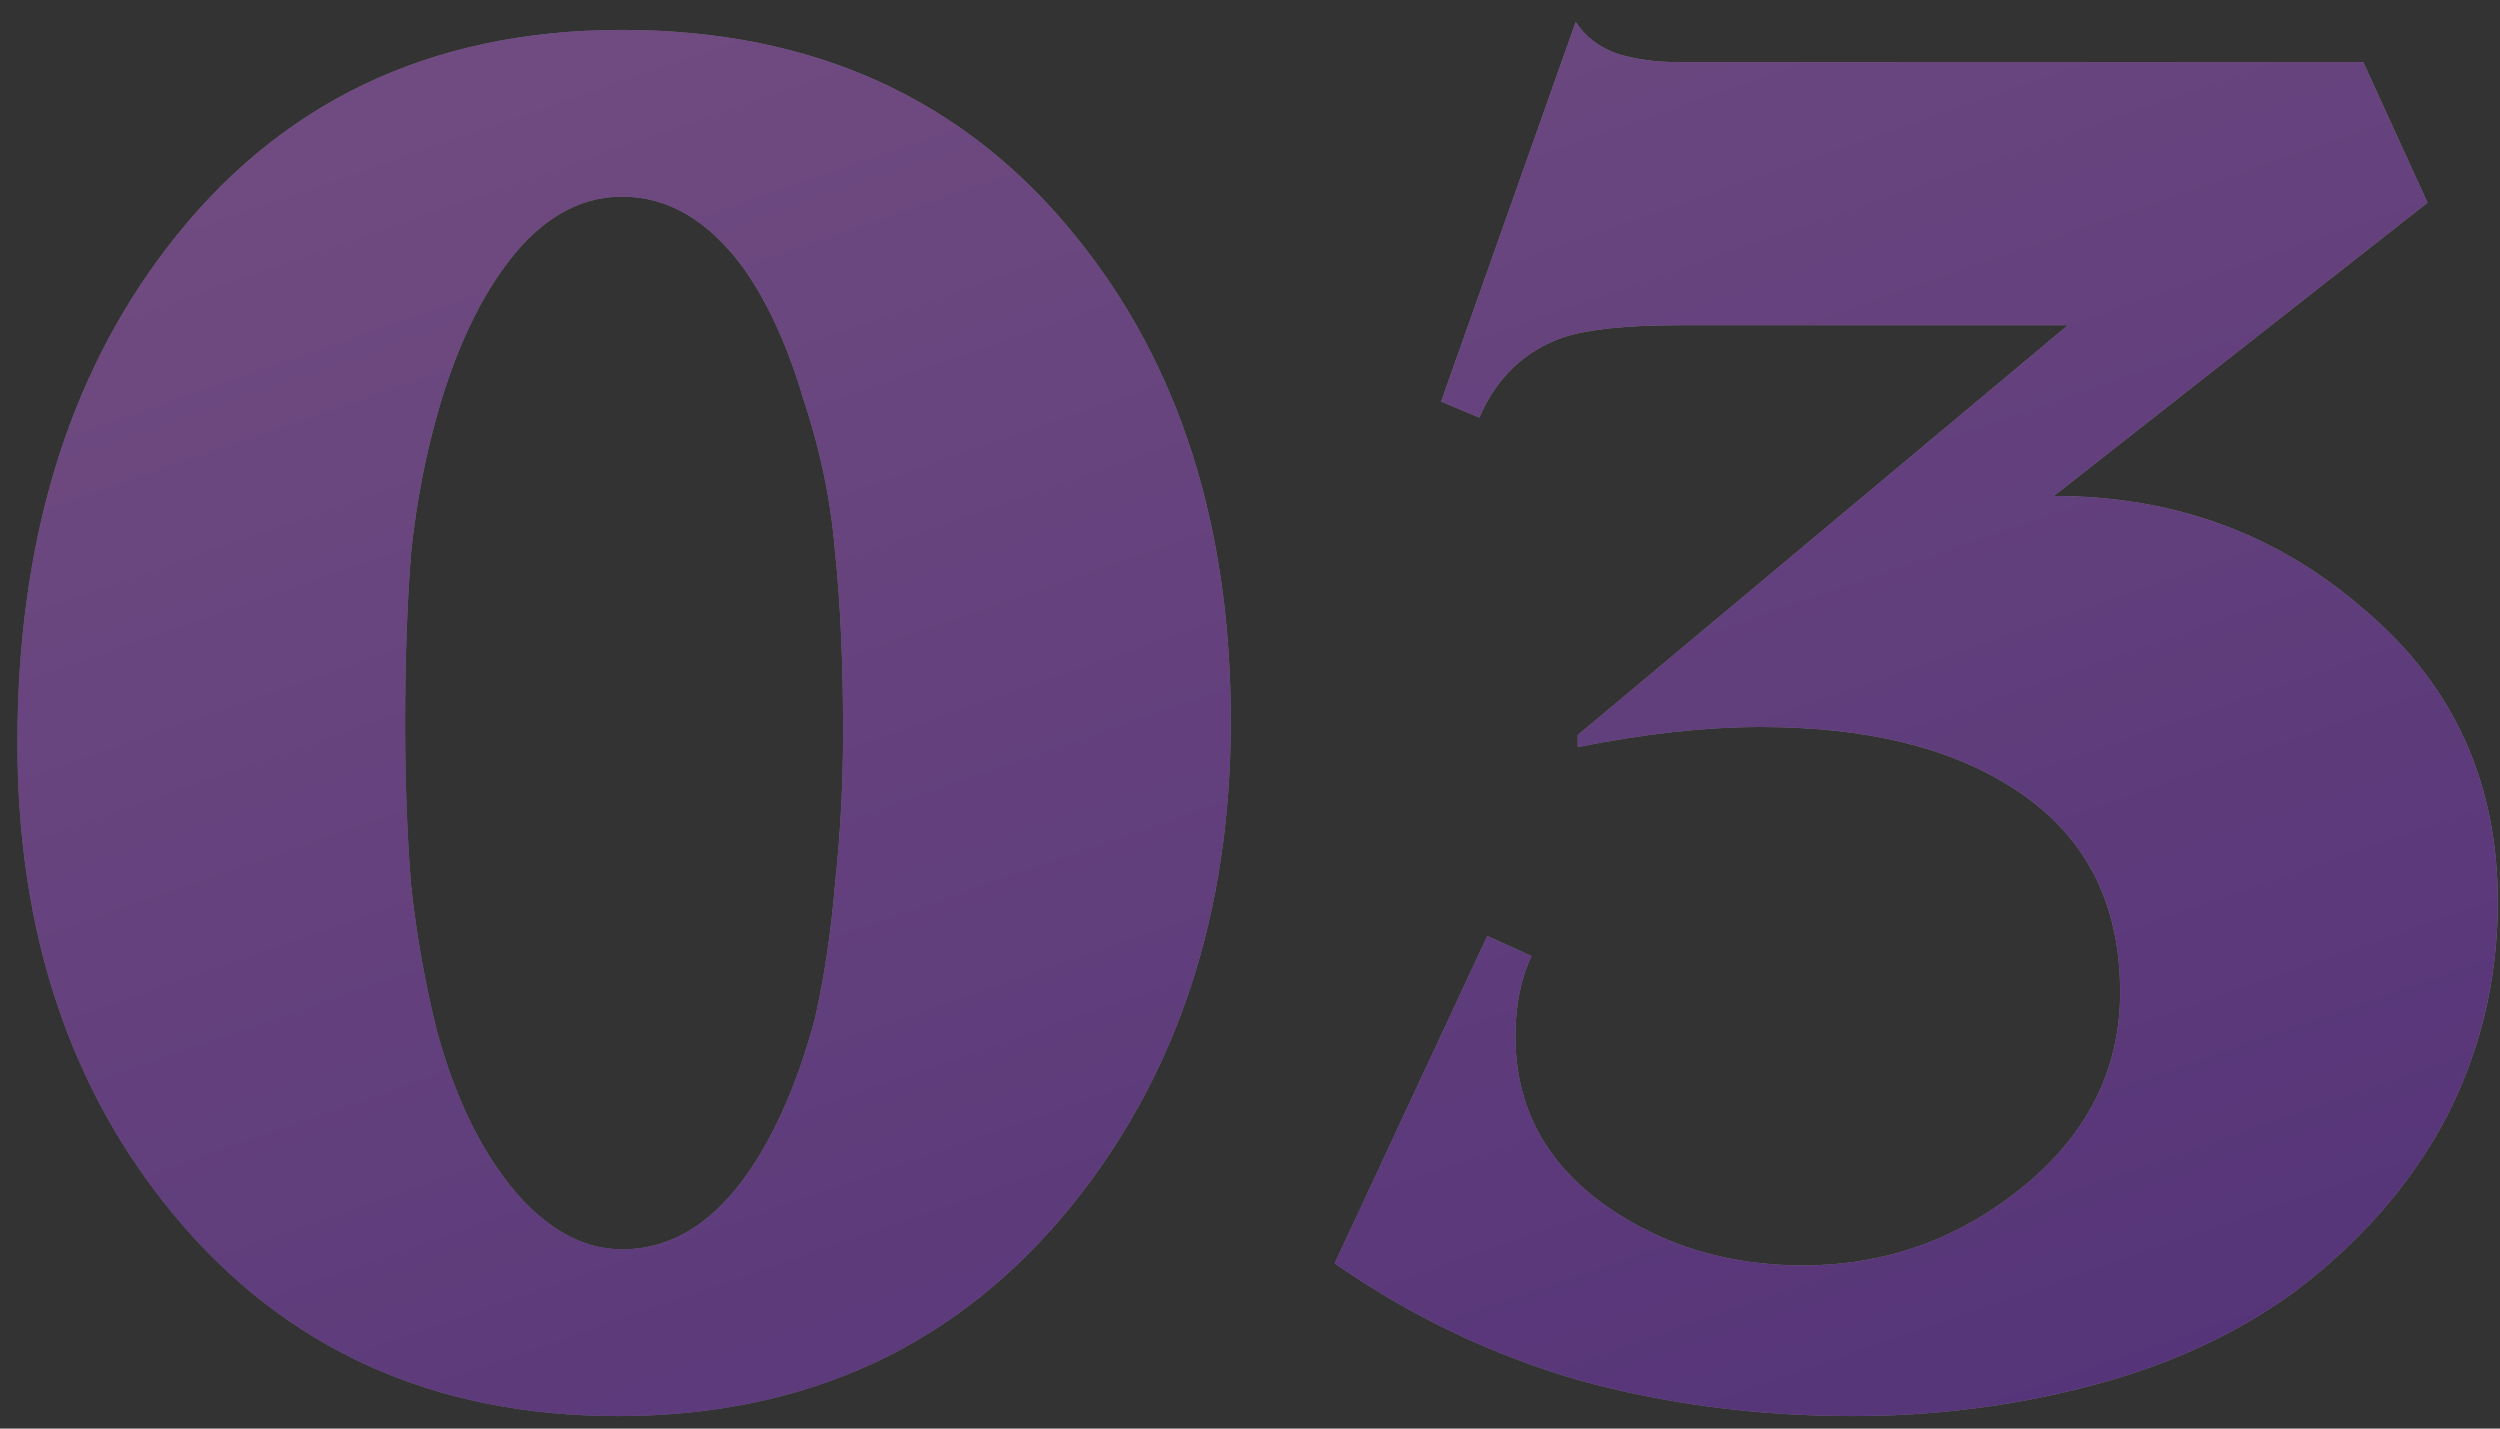
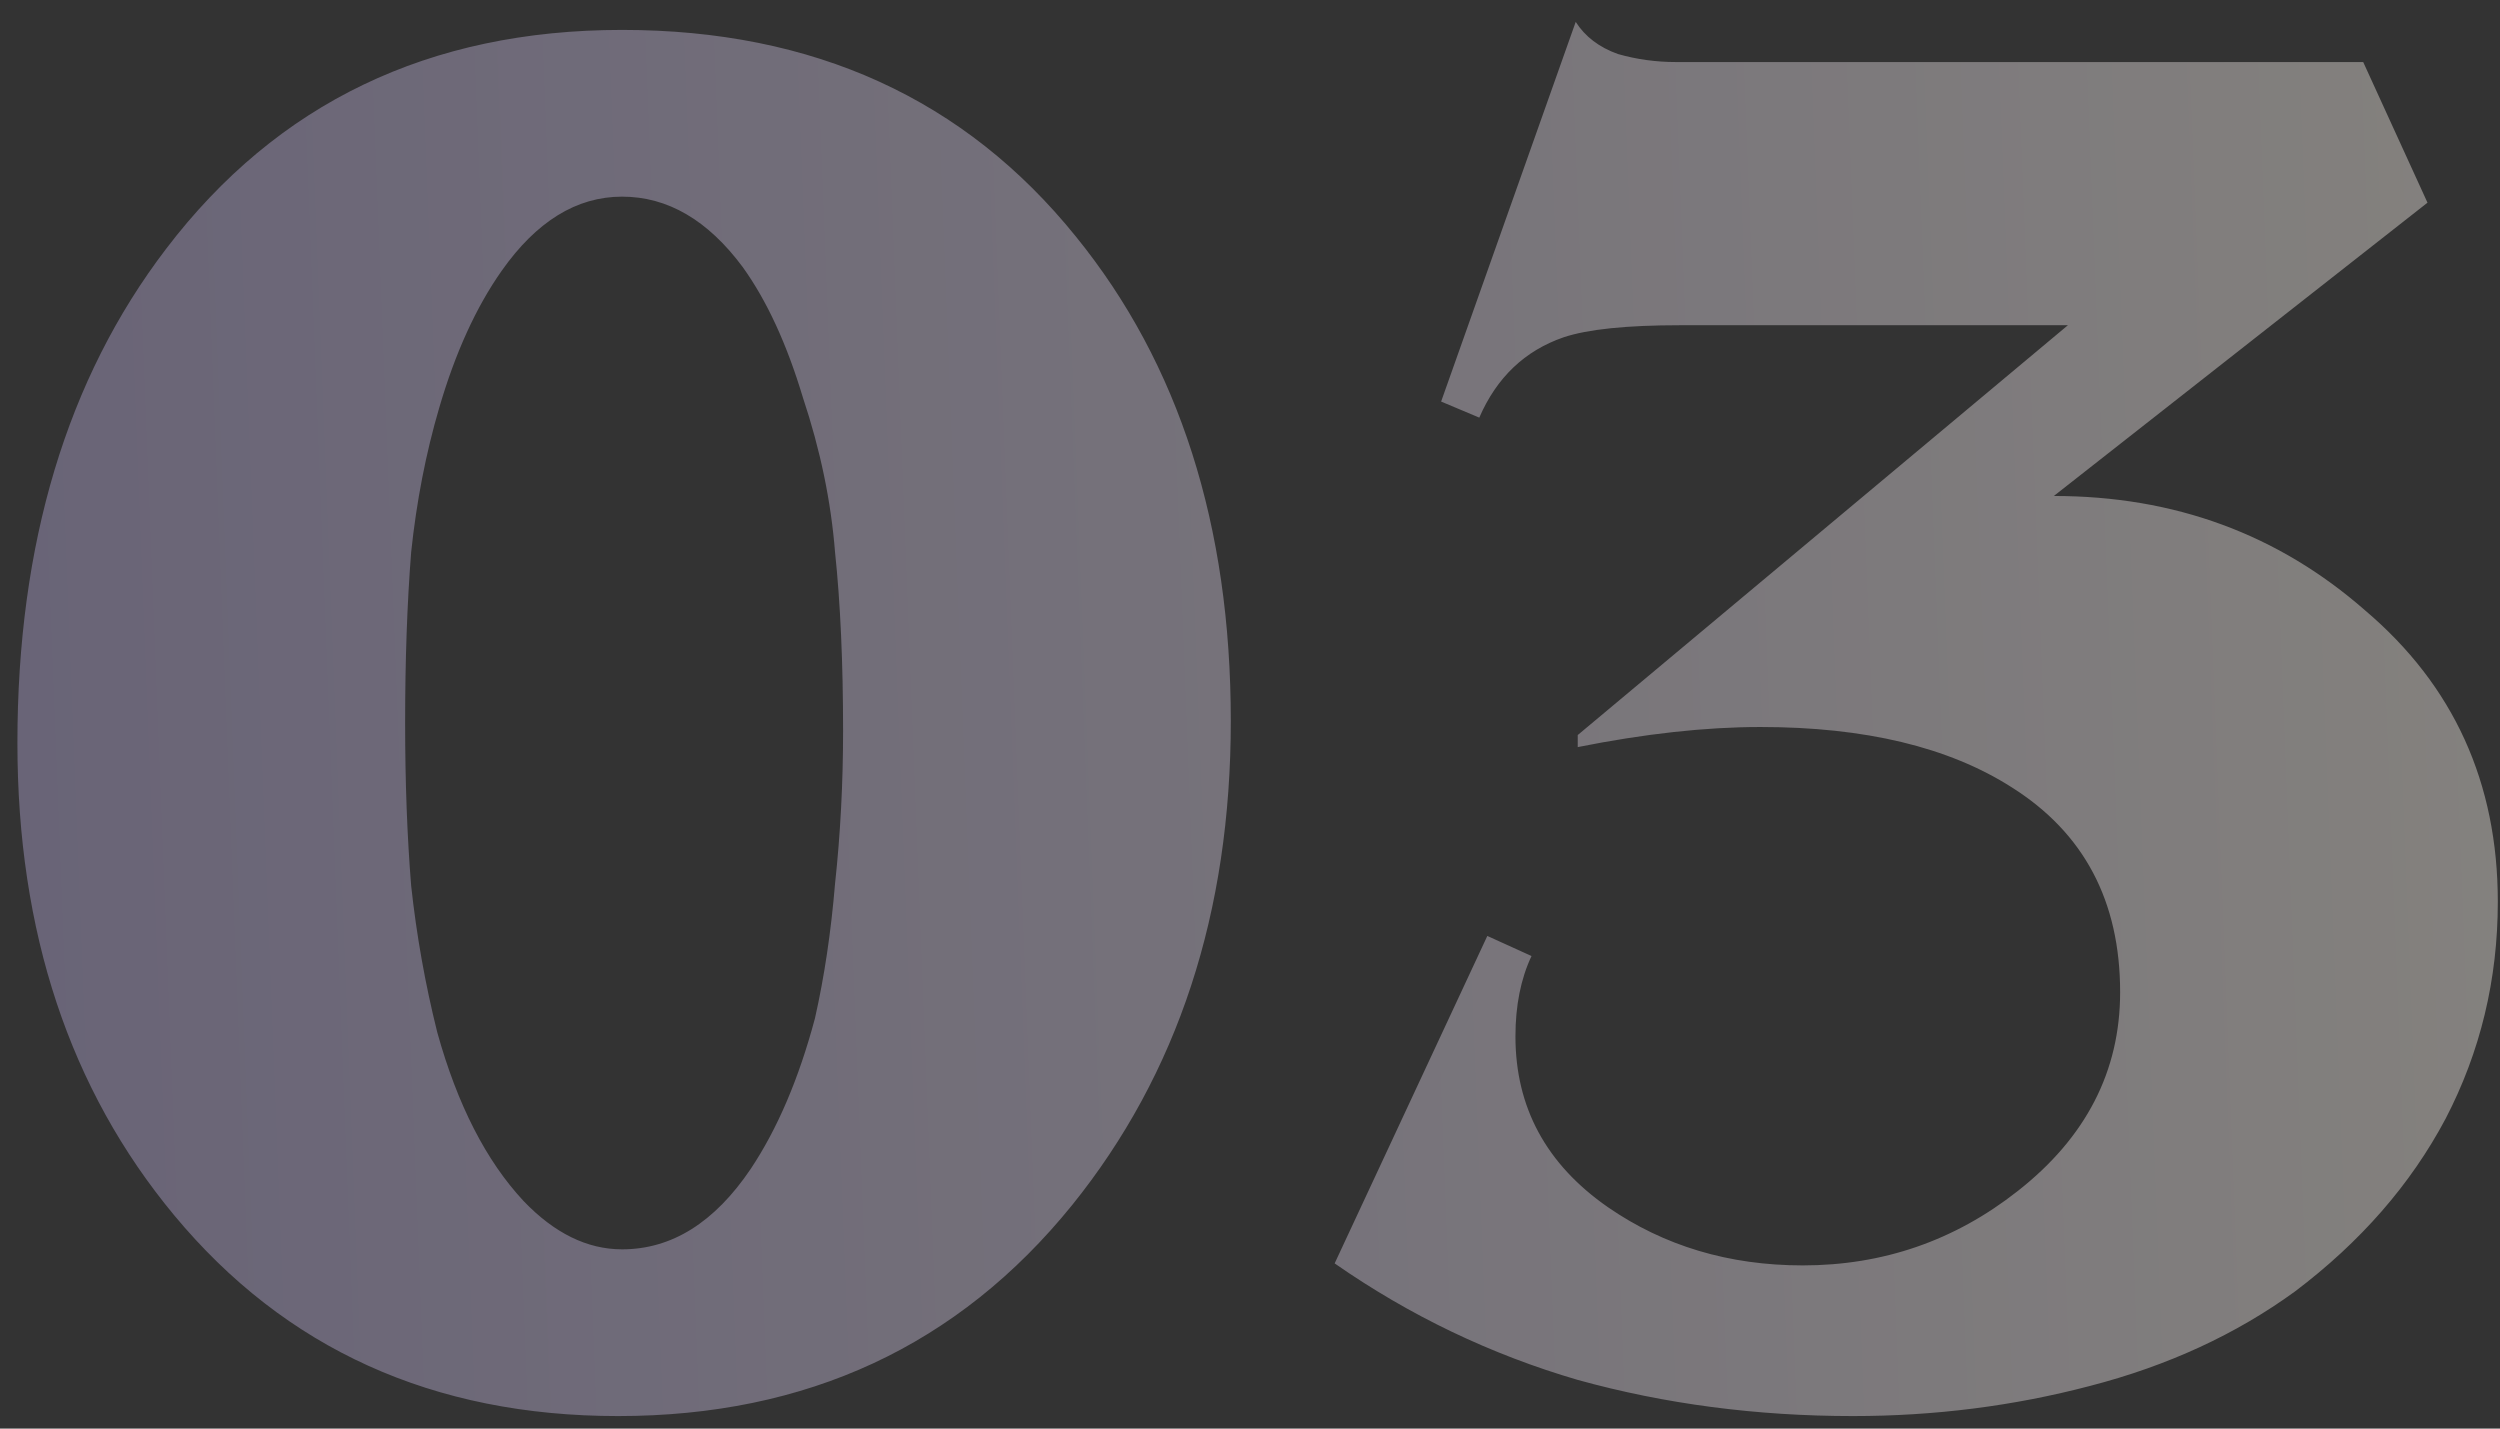
<svg xmlns="http://www.w3.org/2000/svg" width="112" height="64" viewBox="0 0 112 64" fill="none">
  <rect x="0" y="0" width="112" height="64" fill="#333333" stroke="none" />
  <g opacity="0.4">
    <path d="M27.69 63.44C19.41 63.44 12.78 60.44 7.8 54.44C3.12 48.8 0.78 41.75 0.78 33.29C0.78 24.35 3 16.97 7.44 11.15C12.42 4.61 19.23 1.34 27.87 1.34C36.45 1.34 43.23 4.43 48.21 10.61C52.83 16.31 55.14 23.54 55.14 32.3C55.14 40.88 52.77 48.11 48.03 53.99C42.93 60.29 36.15 63.44 27.69 63.44ZM19.68 18.26C19.08 20.3 18.66 22.46 18.42 24.74C18.24 27.02 18.15 29.57 18.15 32.39C18.15 35.03 18.24 37.46 18.42 39.68C18.66 41.9 19.05 44.09 19.59 46.25C20.49 49.49 21.78 52.01 23.46 53.81C24.84 55.25 26.31 55.97 27.87 55.97C30.09 55.97 32.01 54.77 33.63 52.37C34.83 50.57 35.79 48.32 36.51 45.62C36.93 43.76 37.23 41.75 37.41 39.59C37.65 37.37 37.77 35.09 37.77 32.75C37.77 29.69 37.65 27.02 37.41 24.74C37.23 22.46 36.75 20.15 35.97 17.81C35.25 15.41 34.35 13.46 33.27 11.96C31.71 9.86 29.91 8.81 27.87 8.81C25.83 8.81 24.03 9.92 22.47 12.14C21.33 13.76 20.4 15.8 19.68 18.26ZM92.012 22.22C97.412 22.22 102.062 23.93 105.962 27.35C109.922 30.71 111.902 35.06 111.902 40.4C111.902 43.88 111.122 47.12 109.562 50.12C108.002 53.06 105.752 55.64 102.812 57.86C100.172 59.78 97.112 61.19 93.632 62.09C90.212 62.99 86.672 63.44 83.012 63.44C78.692 63.44 74.582 62.9 70.682 61.82C66.782 60.68 63.152 58.94 59.792 56.6L66.632 41.93L68.612 42.83C68.132 43.85 67.892 45.05 67.892 46.43C67.892 49.61 69.272 52.16 72.032 54.08C74.552 55.82 77.462 56.69 80.762 56.69C84.362 56.69 87.572 55.58 90.392 53.36C93.452 50.96 94.982 47.99 94.982 44.45C94.982 40.37 93.362 37.31 90.122 35.27C87.302 33.47 83.552 32.57 78.872 32.57C76.412 32.57 73.682 32.87 70.682 33.47V32.93L92.642 14.57H77.252H75.272C72.872 14.57 71.132 14.75 70.052 15.11C68.312 15.71 67.052 16.91 66.272 18.71L64.562 17.99L70.592 0.98C71.012 1.64 71.642 2.12 72.482 2.42C73.322 2.66 74.192 2.78 75.092 2.78H105.872L108.752 9.08L92.012 22.22Z" fill="url(#paint0_linear_200_3942)" />
-     <path d="M27.69 63.44C19.41 63.44 12.78 60.44 7.8 54.44C3.12 48.8 0.78 41.75 0.78 33.29C0.78 24.35 3 16.97 7.44 11.15C12.42 4.61 19.23 1.34 27.87 1.34C36.45 1.34 43.23 4.43 48.21 10.61C52.83 16.31 55.14 23.54 55.14 32.3C55.14 40.88 52.77 48.11 48.03 53.99C42.93 60.29 36.15 63.44 27.69 63.44ZM19.68 18.26C19.08 20.3 18.66 22.46 18.42 24.74C18.24 27.02 18.15 29.57 18.15 32.39C18.15 35.03 18.24 37.46 18.42 39.68C18.66 41.9 19.05 44.09 19.59 46.25C20.49 49.49 21.78 52.01 23.46 53.81C24.84 55.25 26.31 55.97 27.87 55.97C30.09 55.97 32.01 54.77 33.63 52.37C34.83 50.57 35.79 48.32 36.51 45.62C36.93 43.76 37.23 41.75 37.41 39.59C37.65 37.37 37.77 35.09 37.77 32.75C37.77 29.69 37.65 27.02 37.41 24.74C37.23 22.46 36.75 20.15 35.97 17.81C35.25 15.41 34.35 13.46 33.27 11.96C31.71 9.86 29.91 8.81 27.87 8.81C25.83 8.81 24.03 9.92 22.47 12.14C21.33 13.76 20.4 15.8 19.68 18.26ZM92.012 22.22C97.412 22.22 102.062 23.93 105.962 27.35C109.922 30.71 111.902 35.06 111.902 40.4C111.902 43.88 111.122 47.12 109.562 50.12C108.002 53.06 105.752 55.64 102.812 57.86C100.172 59.78 97.112 61.19 93.632 62.09C90.212 62.99 86.672 63.44 83.012 63.44C78.692 63.44 74.582 62.9 70.682 61.82C66.782 60.68 63.152 58.94 59.792 56.6L66.632 41.93L68.612 42.83C68.132 43.85 67.892 45.05 67.892 46.43C67.892 49.61 69.272 52.16 72.032 54.08C74.552 55.82 77.462 56.69 80.762 56.69C84.362 56.69 87.572 55.58 90.392 53.36C93.452 50.96 94.982 47.99 94.982 44.45C94.982 40.37 93.362 37.31 90.122 35.27C87.302 33.47 83.552 32.57 78.872 32.57C76.412 32.57 73.682 32.87 70.682 33.47V32.93L92.642 14.57H77.252H75.272C72.872 14.57 71.132 14.75 70.052 15.11C68.312 15.71 67.052 16.91 66.272 18.71L64.562 17.99L70.592 0.98C71.012 1.64 71.642 2.12 72.482 2.42C73.322 2.66 74.192 2.78 75.092 2.78H105.872L108.752 9.08L92.012 22.22Z" fill="url(#paint1_linear_200_3942)" />
  </g>
  <defs>
    <linearGradient id="paint0_linear_200_3942" x1="-3" y1="108.5" x2="121.253" y2="103.628" gradientUnits="userSpaceOnUse">
      <stop stop-color="#B5A8DB" />
      <stop offset="1" stop-color="#FFF9EE" />
    </linearGradient>
    <linearGradient id="paint1_linear_200_3942" x1="54.447" y1="-7.787" x2="89.342" y2="92.774" gradientUnits="userSpaceOnUse">
      <stop stop-color="#C96EF4" />
      <stop offset="1" stop-color="#7221D9" />
    </linearGradient>
  </defs>
</svg>